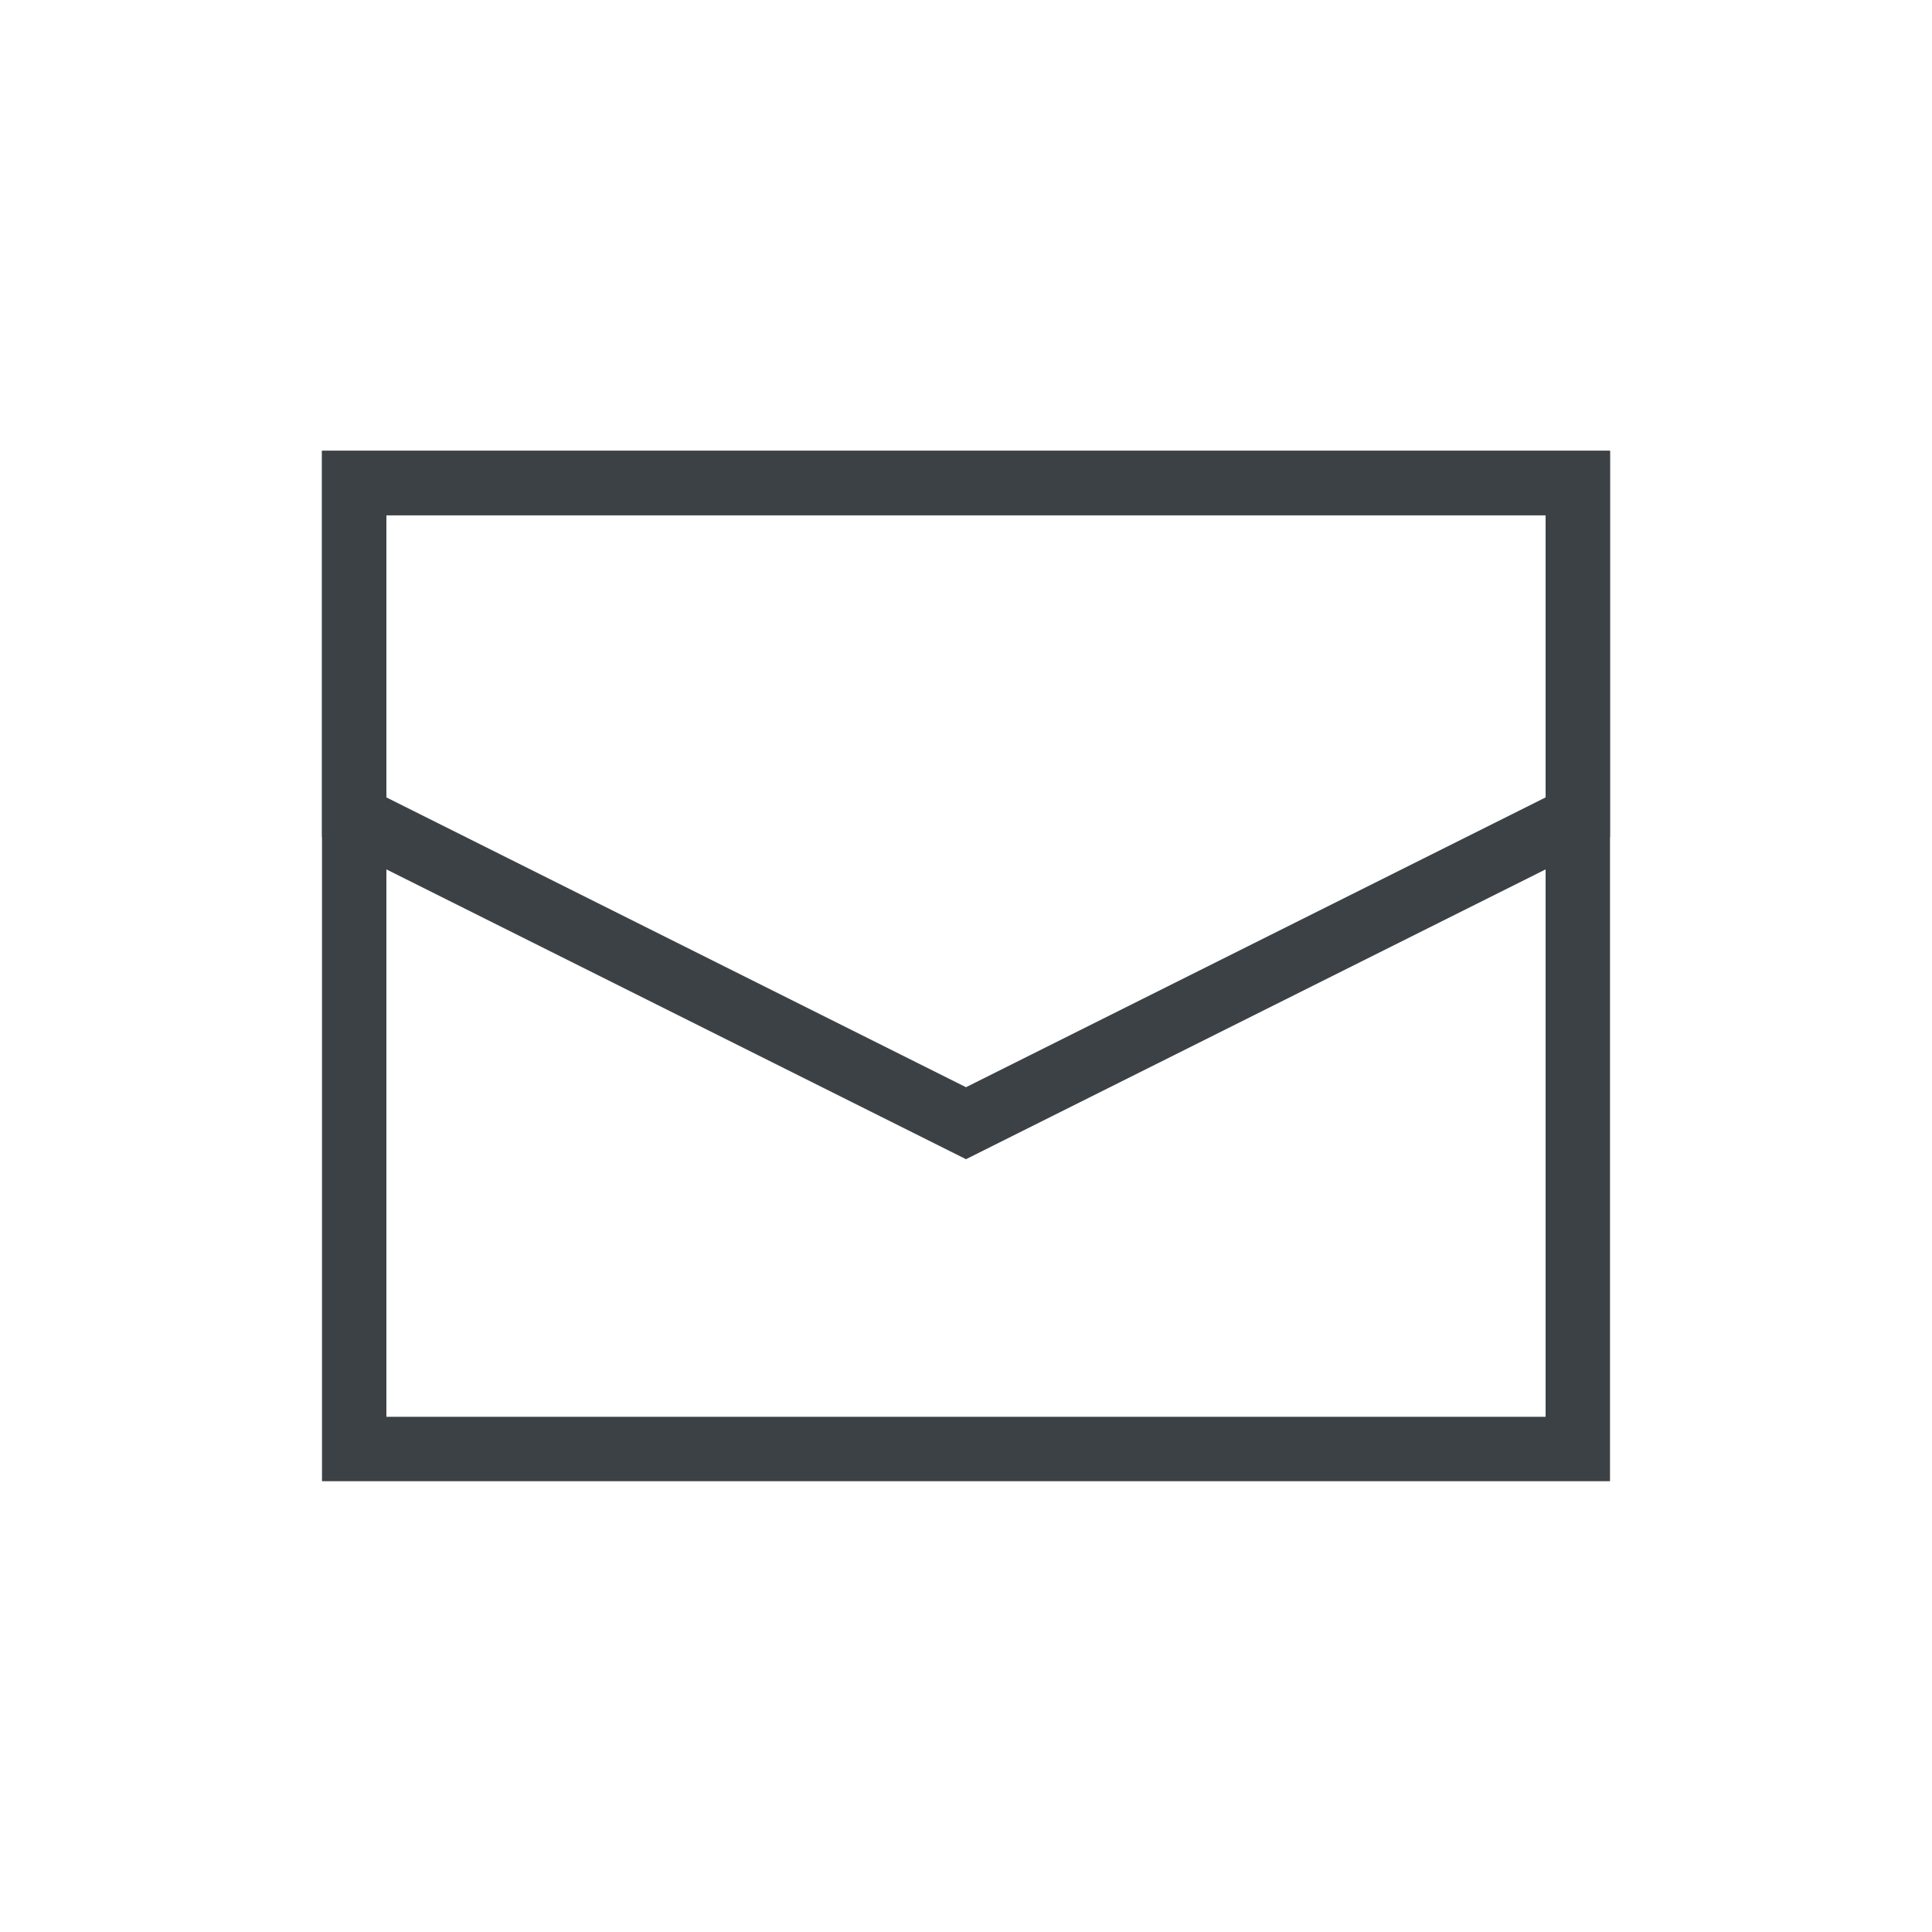
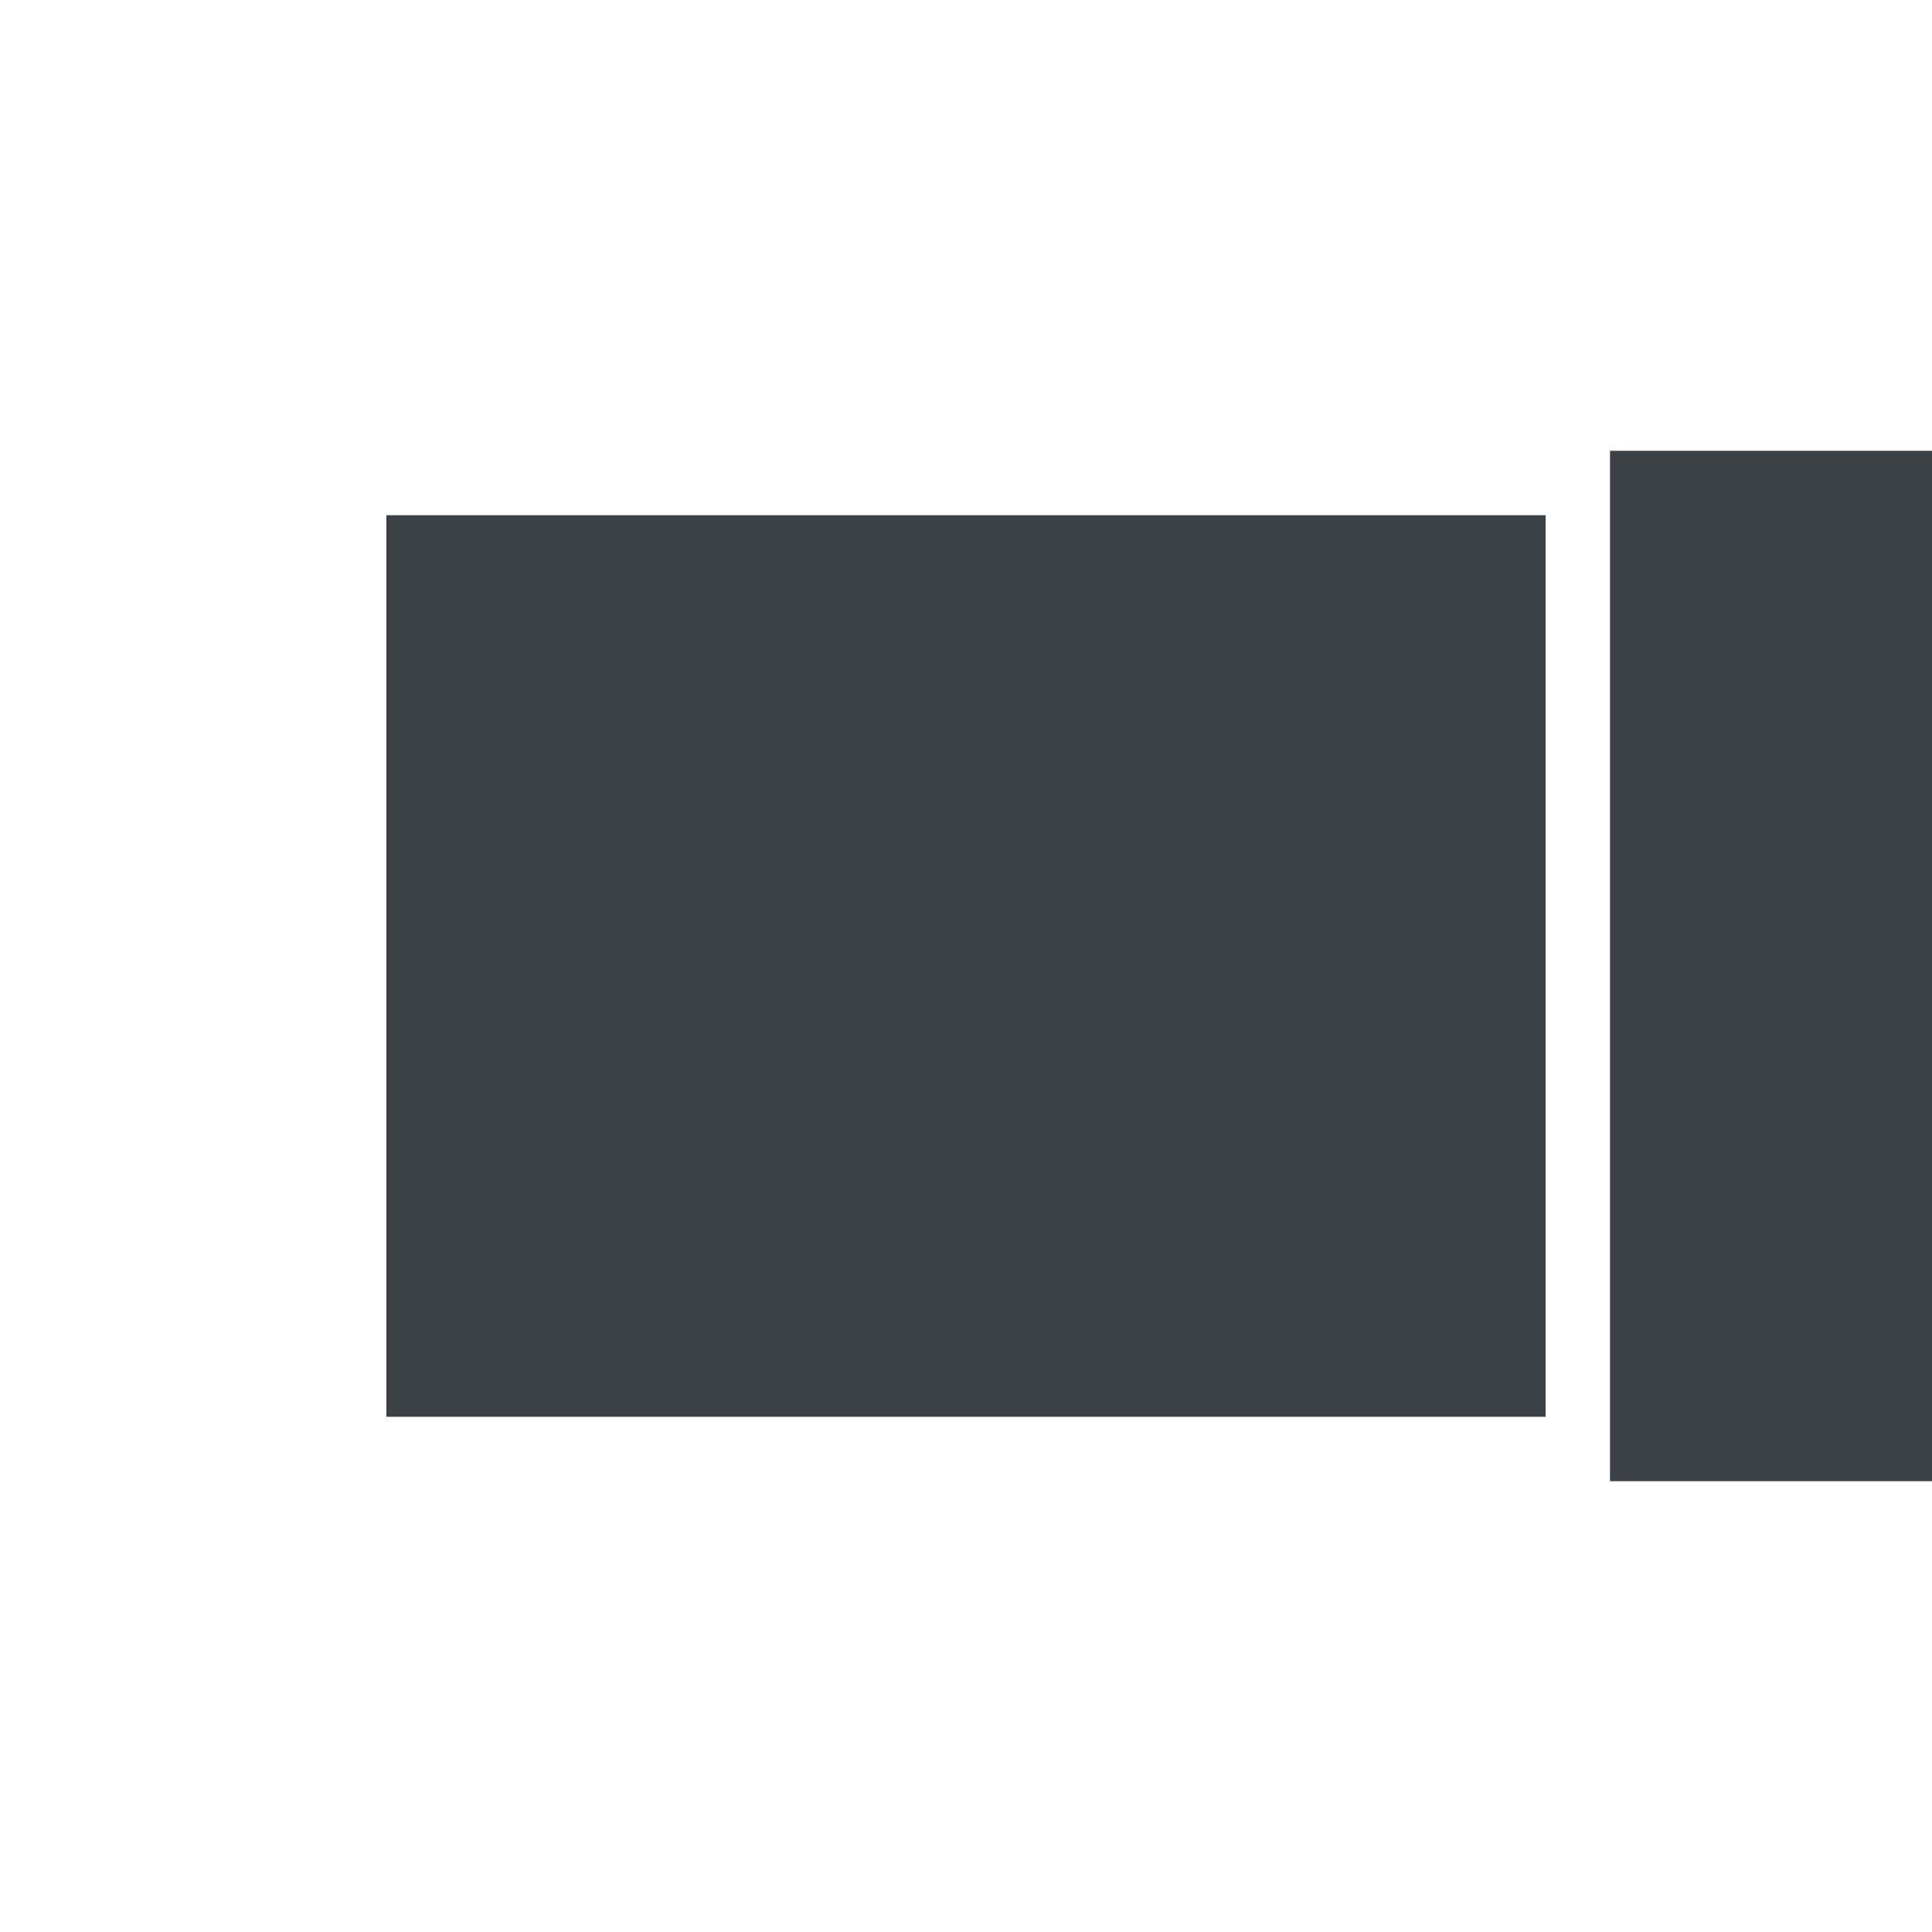
<svg xmlns="http://www.w3.org/2000/svg" version="1.1" id="レイヤー_1" x="0px" y="0px" viewBox="0 0 30 30" style="enable-background:new 0 0 30 30;" xml:space="preserve">
  <style type="text/css">
	.st0{fill:#3C4146;}
</style>
-   <path class="st0" d="M24,8v14H6V8H24 M25,7H5v16h20V7L25,7z" />
-   <path class="st0" d="M24,8v4.382l-9,4.5l-9-4.5V8H24 M25,7H5v6l10,5l10-5V7L25,7z" />
+   <path class="st0" d="M24,8v14H6V8H24 M25,7v16h20V7L25,7z" />
</svg>